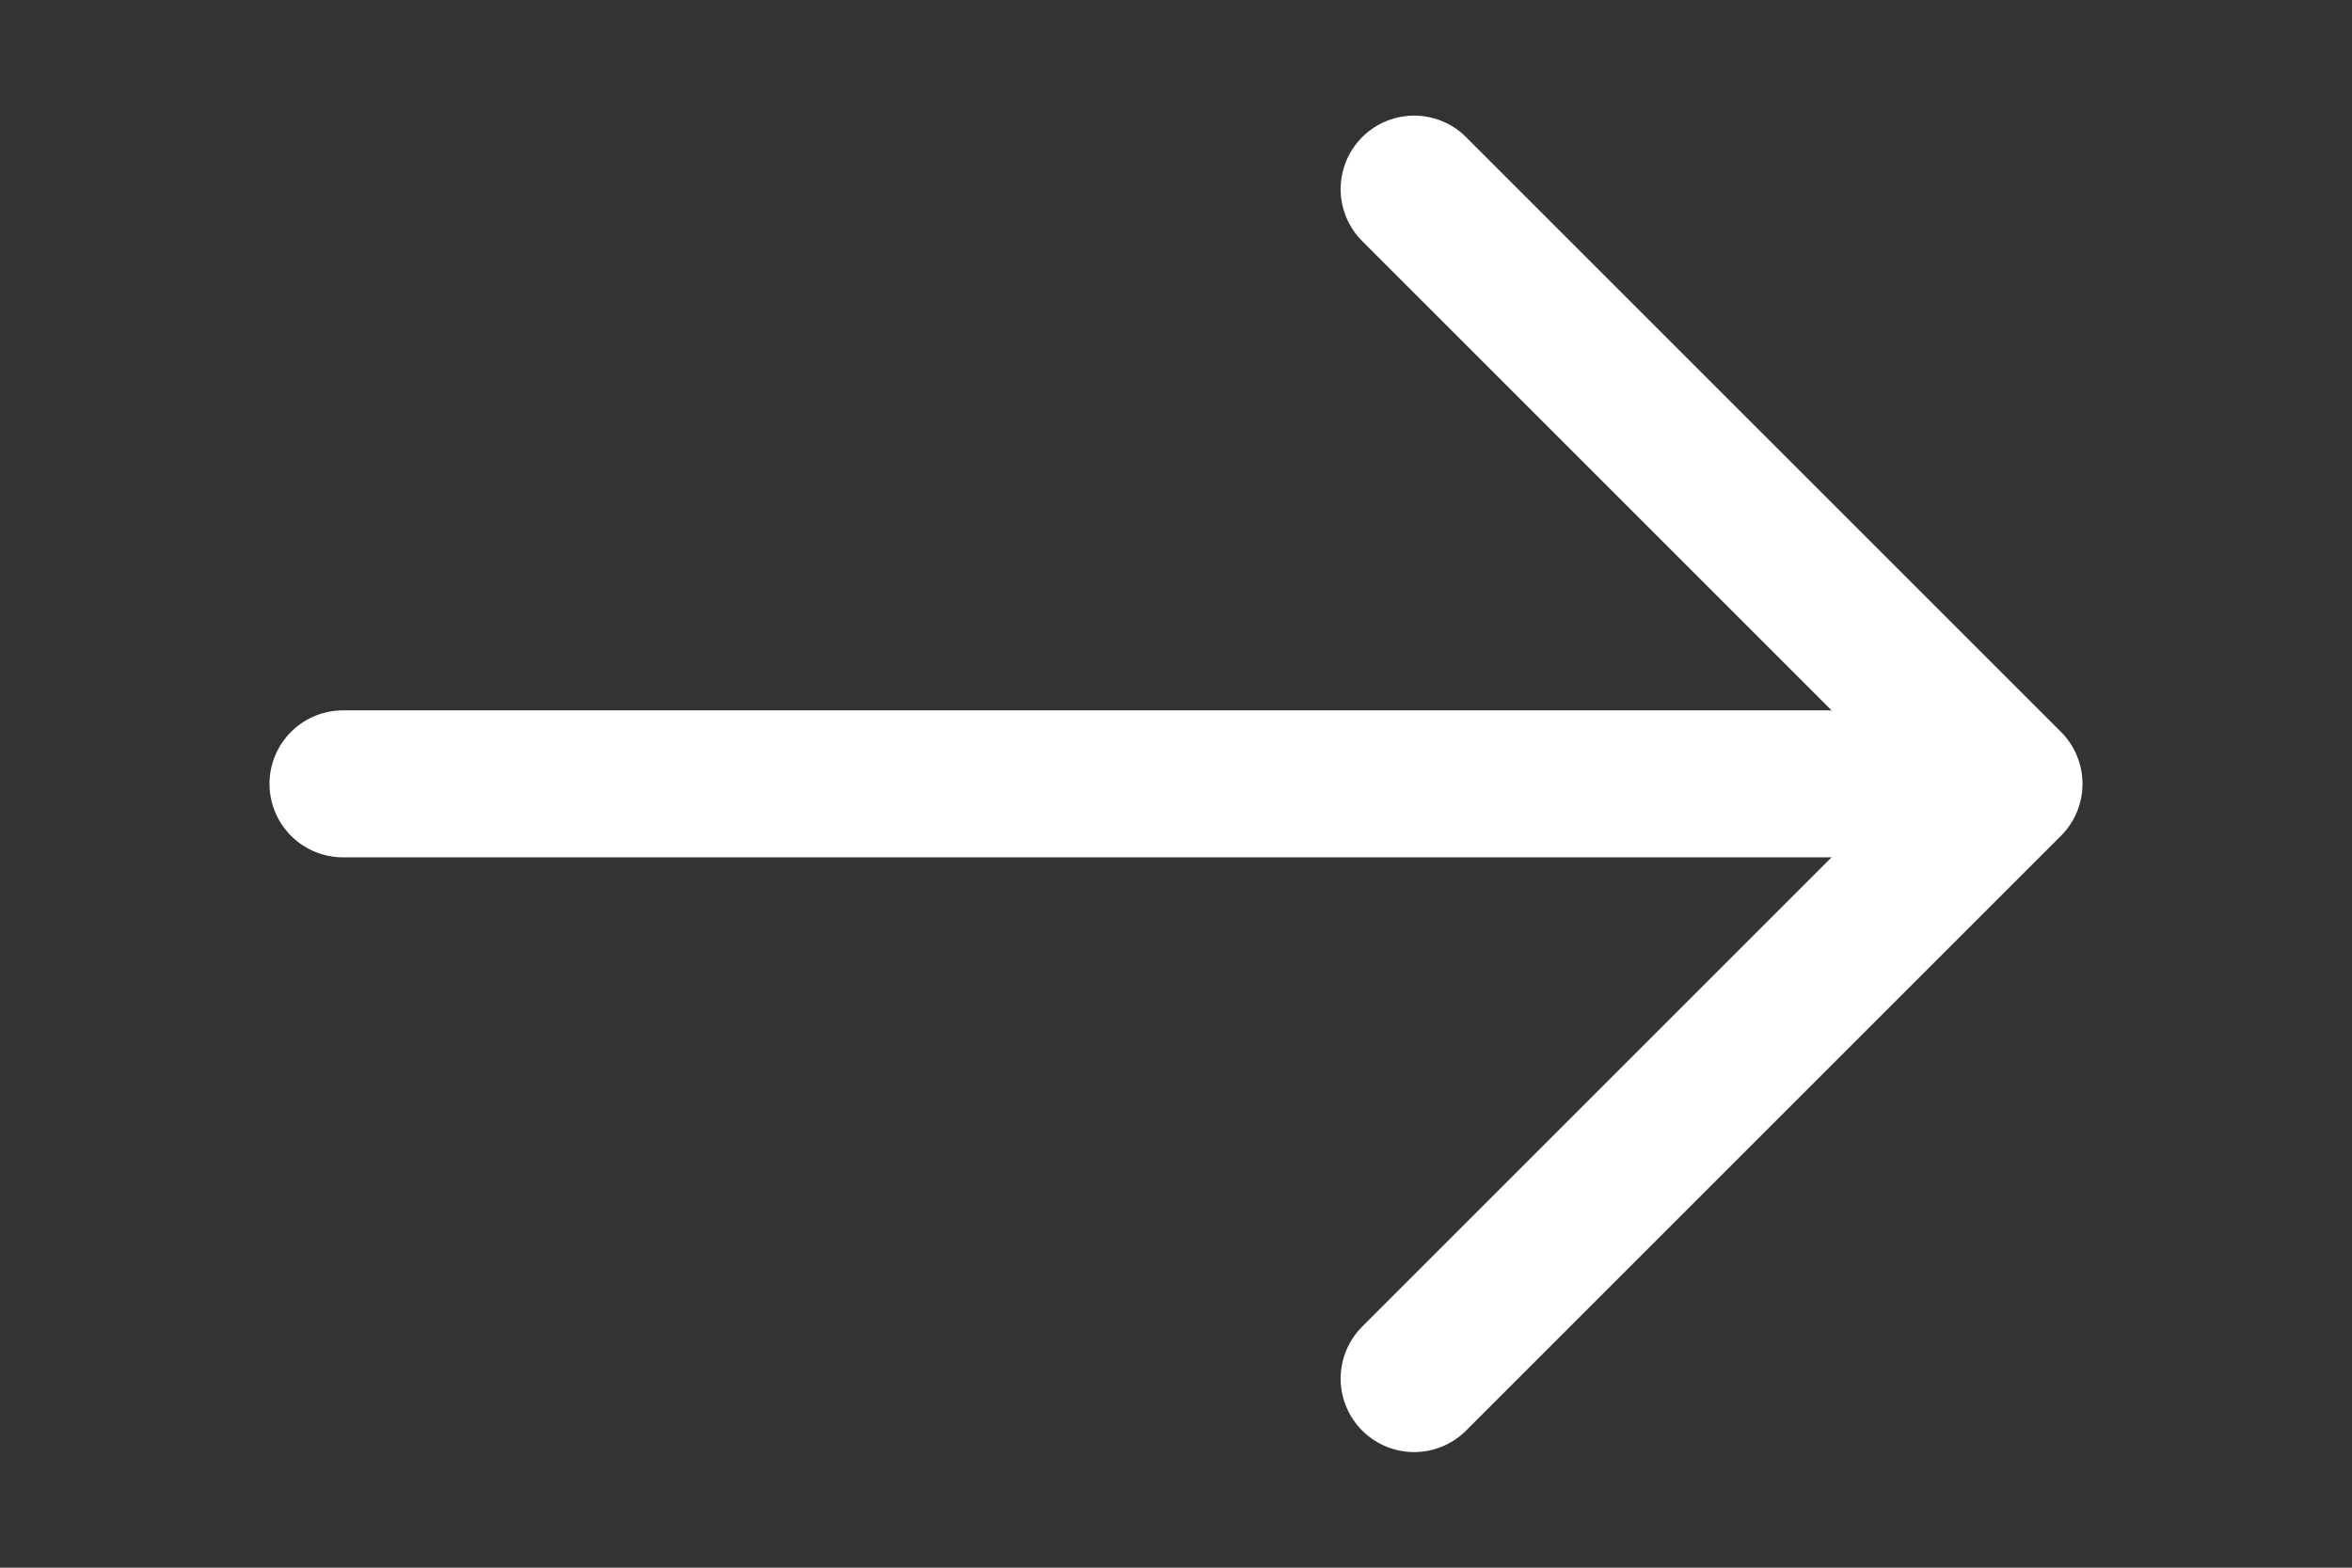
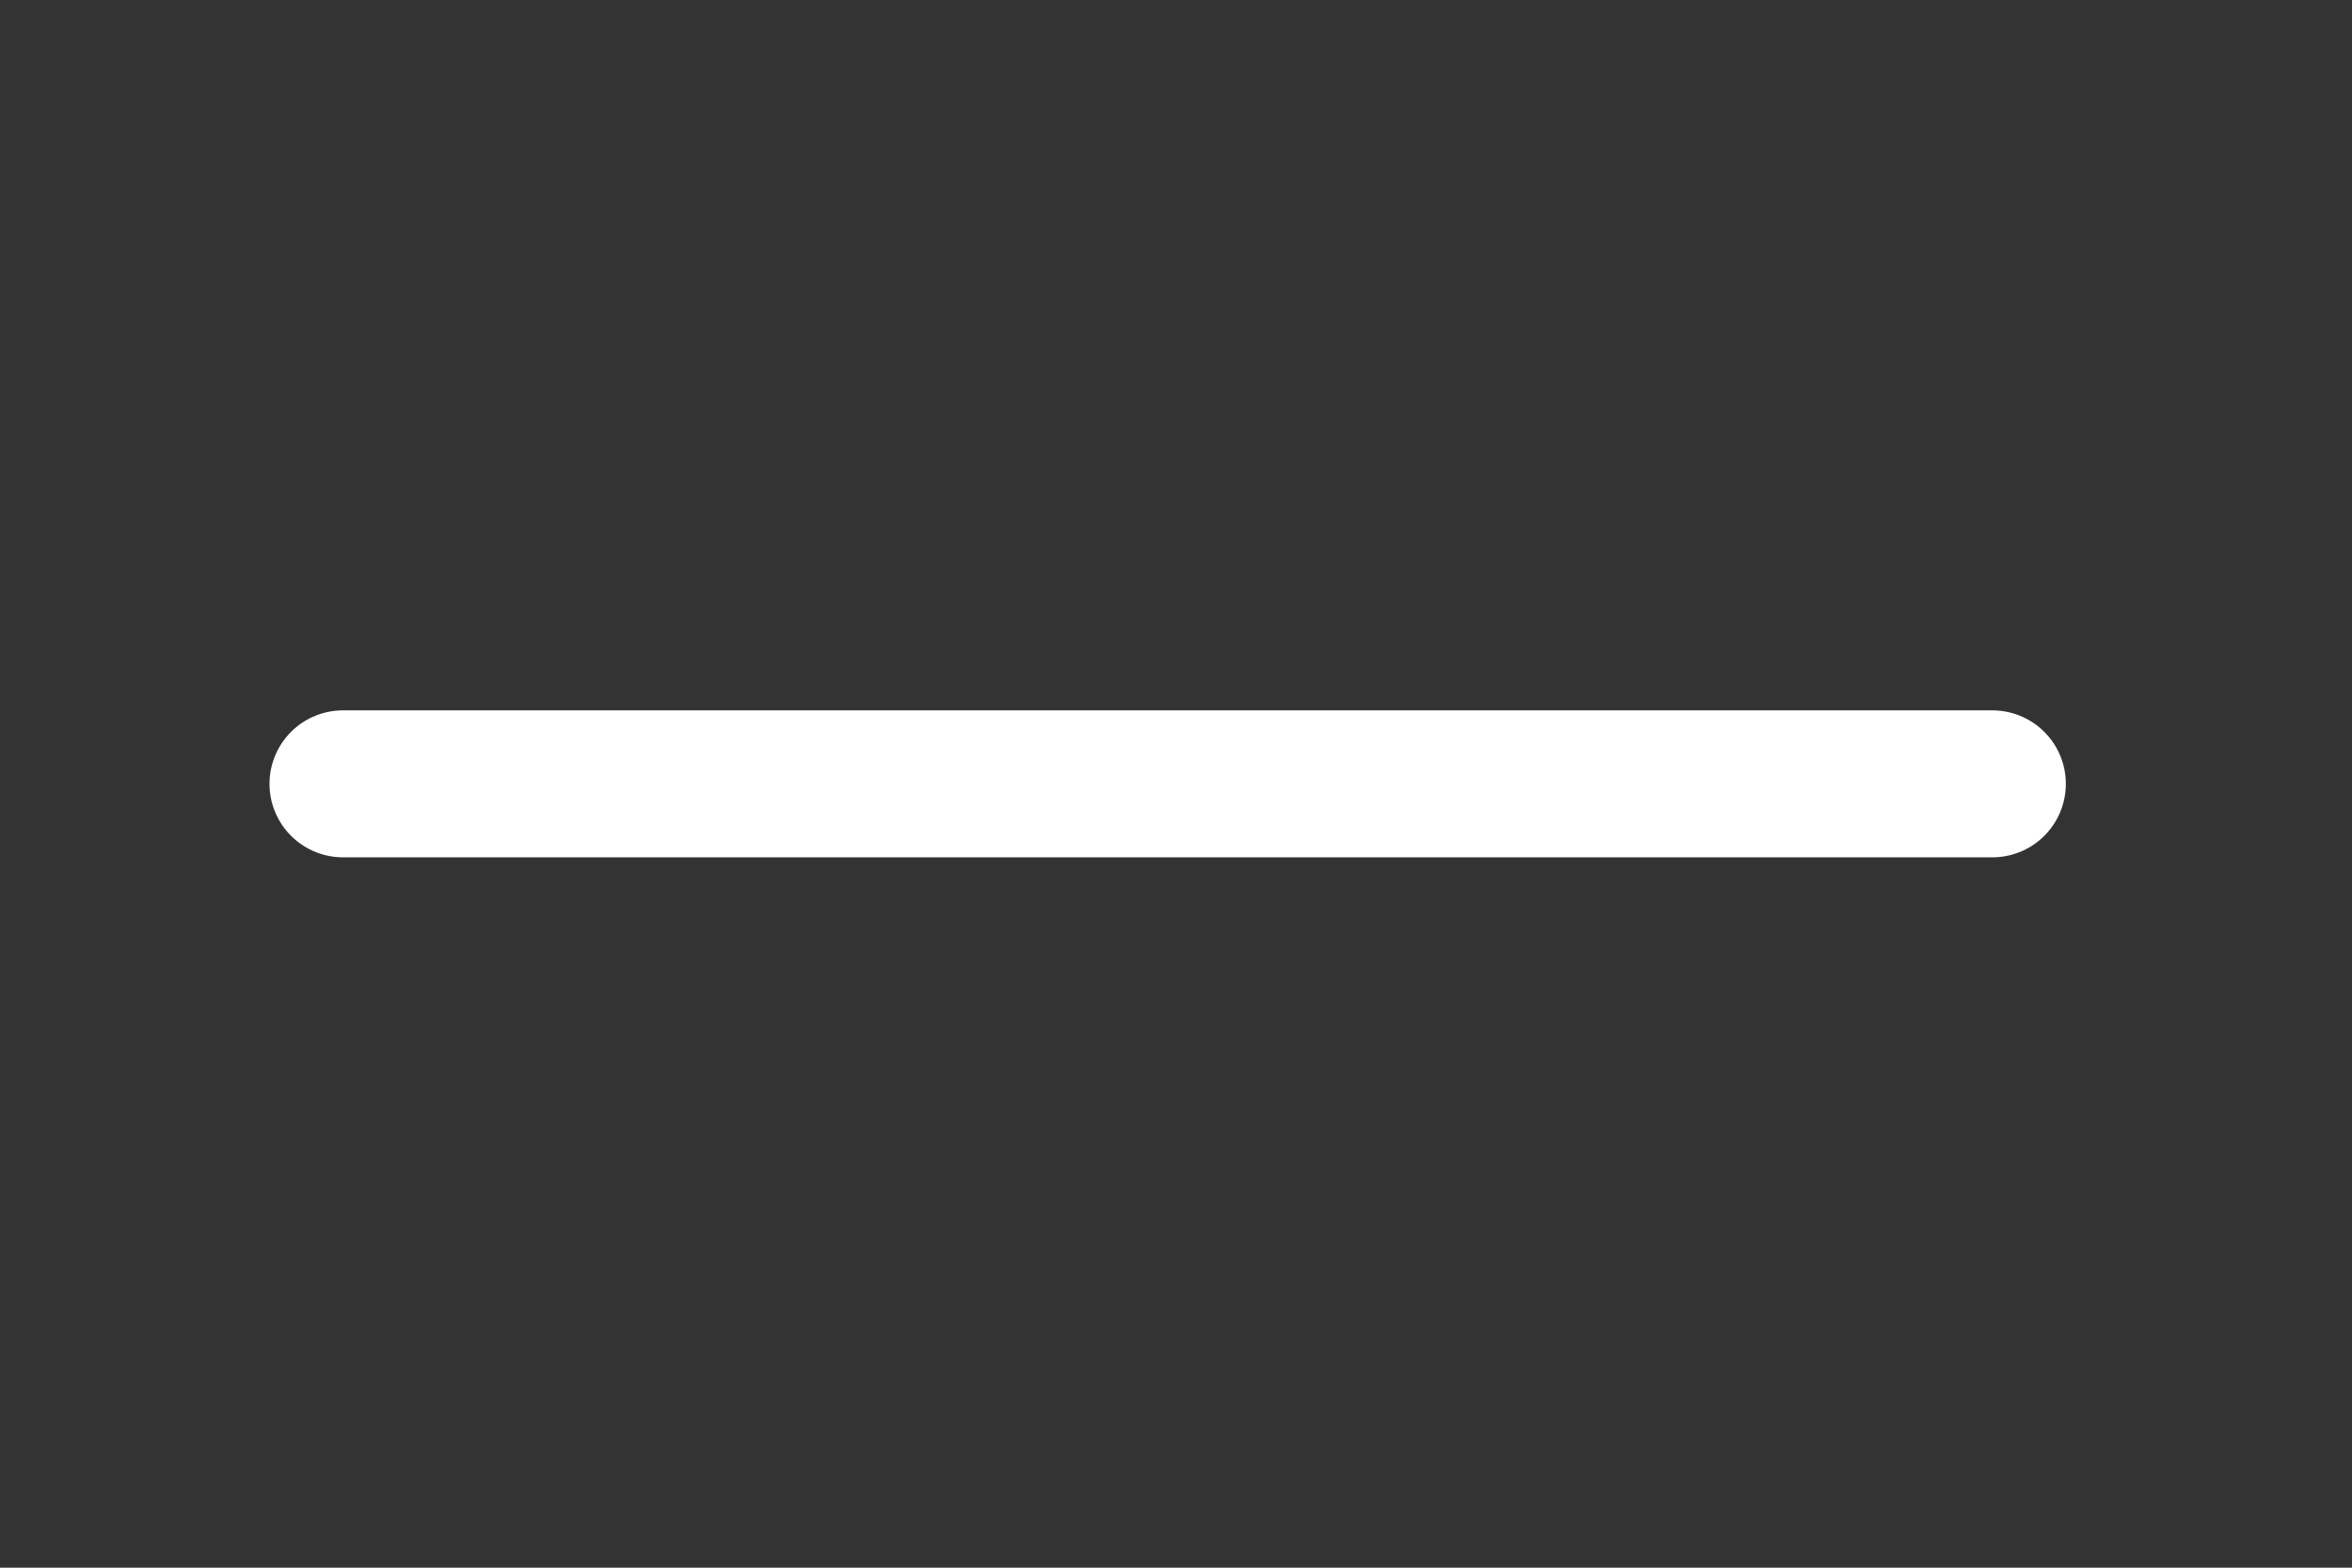
<svg xmlns="http://www.w3.org/2000/svg" width="24" height="16" viewBox="0 0 24 16" fill="none">
  <rect x="0" y="0" width="24" height="16" fill="#333333" stroke="none" />
-   <path d="M14.43 1.93L20.5 8L14.43 14.07" stroke="white" stroke-width="1.5" stroke-miterlimit="10" stroke-linecap="round" stroke-linejoin="round" />
  <path d="M3.5 8H20.33" stroke="white" stroke-width="1.5" stroke-miterlimit="10" stroke-linecap="round" stroke-linejoin="round" />
</svg>